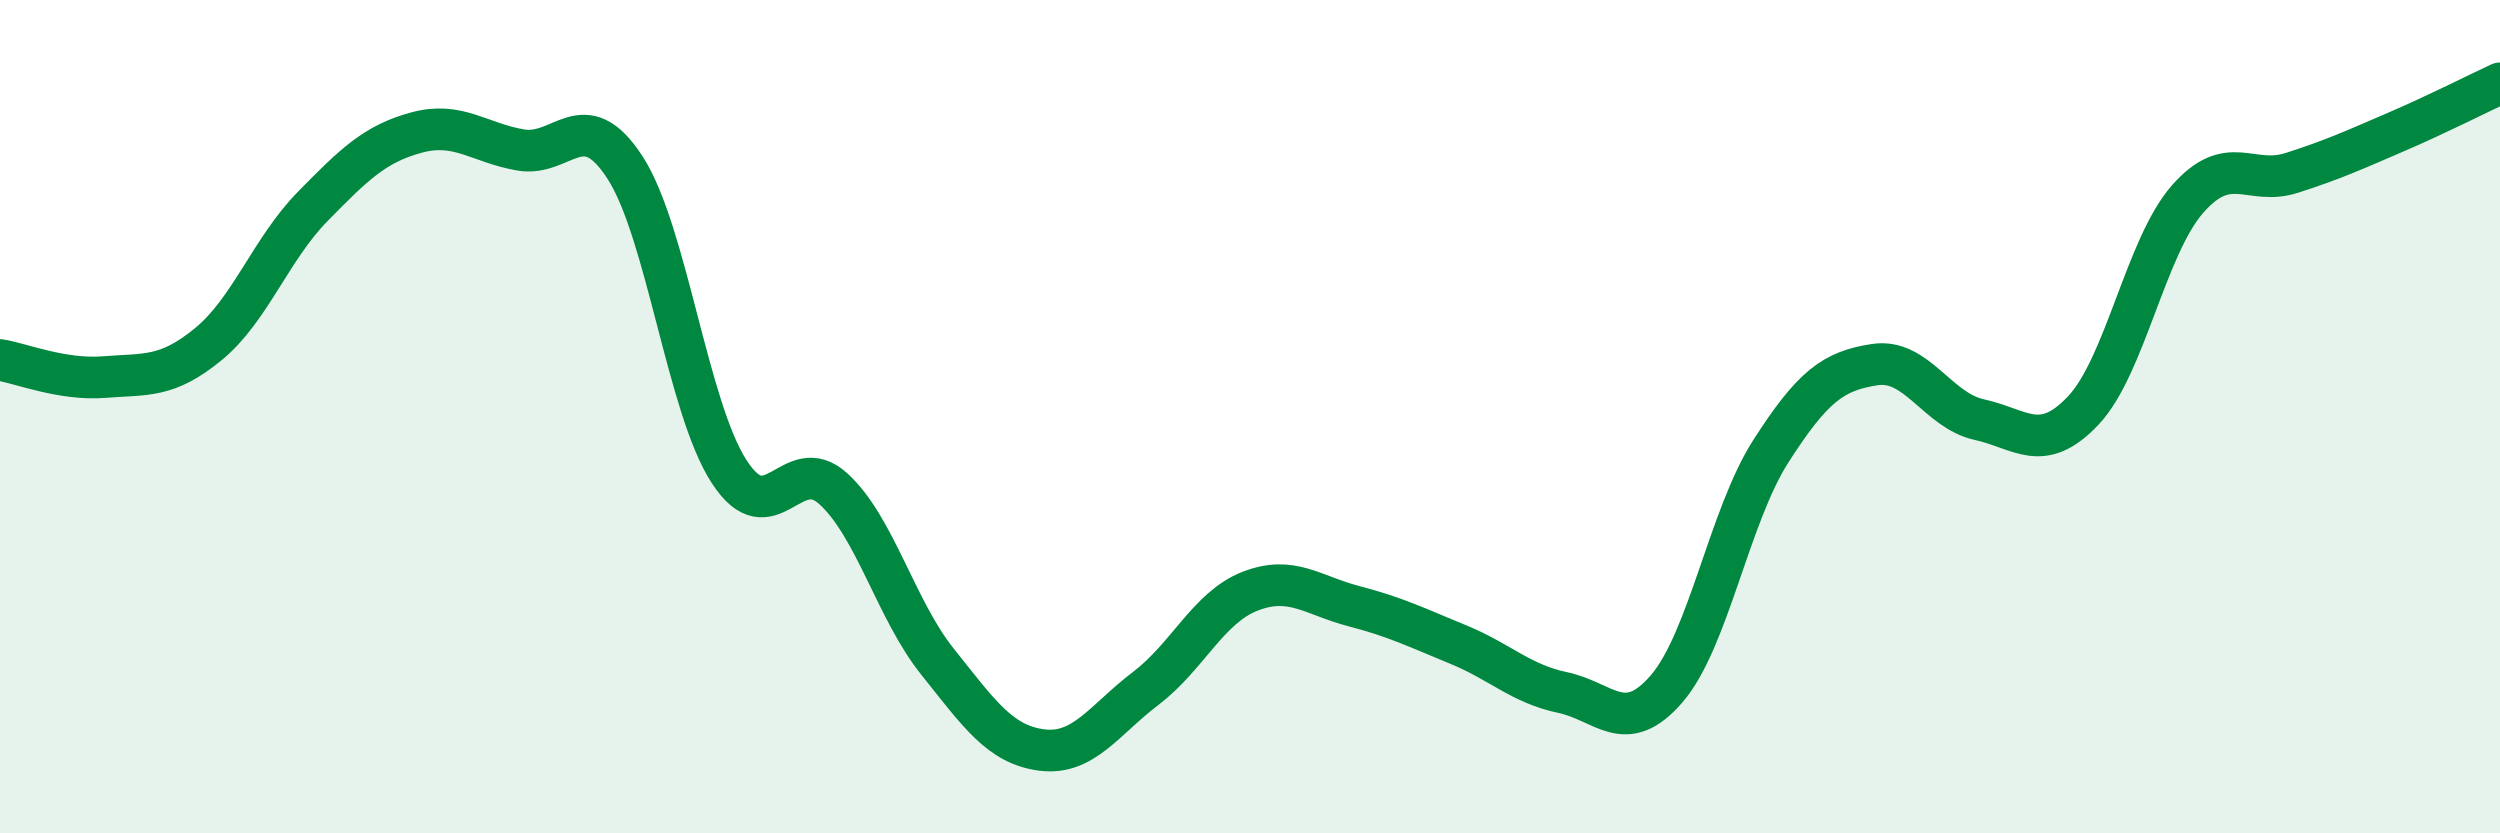
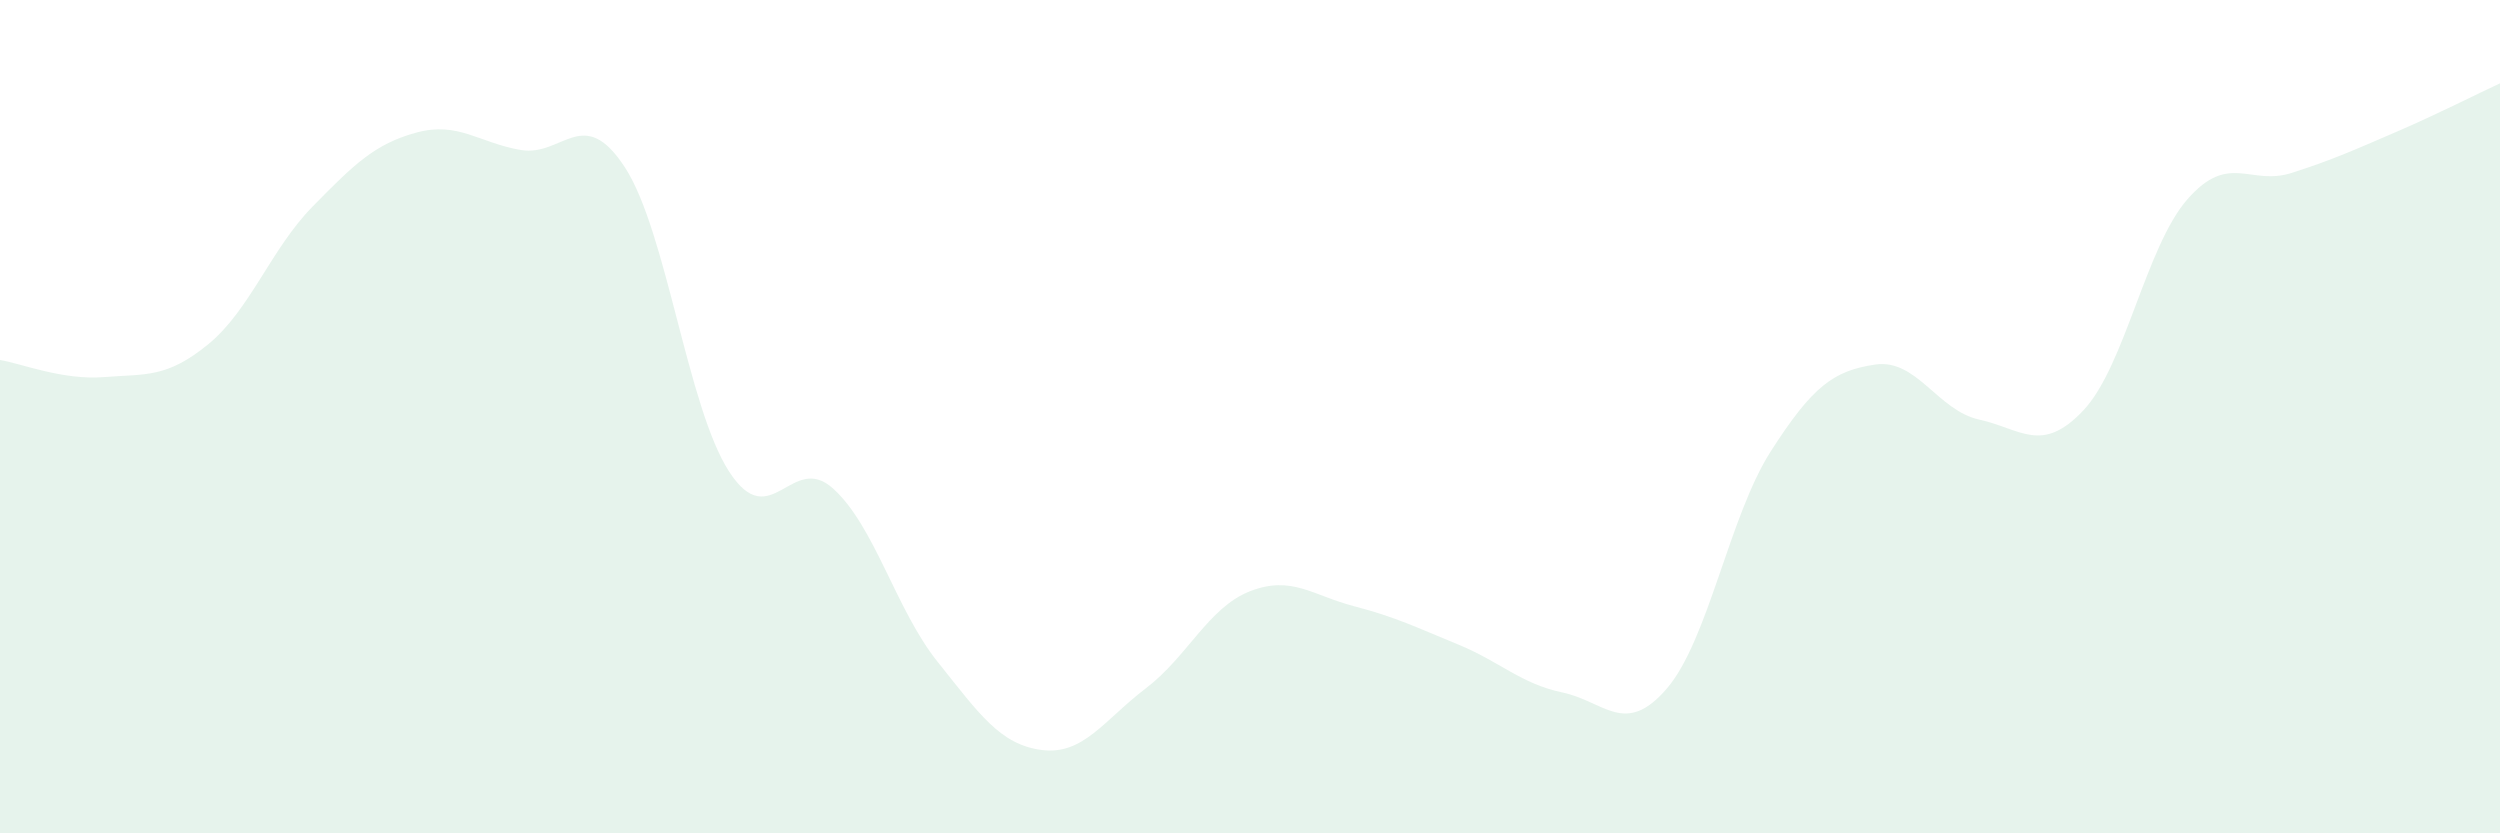
<svg xmlns="http://www.w3.org/2000/svg" width="60" height="20" viewBox="0 0 60 20">
  <path d="M 0,8.64 C 0.5,8.72 1.5,9.13 2.5,9.05 C 3.5,8.97 4,9.08 5,8.26 C 6,7.44 6.5,5.98 7.5,4.96 C 8.5,3.94 9,3.45 10,3.18 C 11,2.91 11.5,3.43 12.5,3.6 C 13.5,3.77 14,2.48 15,4.02 C 16,5.56 16.5,9.78 17.5,11.32 C 18.5,12.86 19,10.82 20,11.73 C 21,12.64 21.5,14.63 22.5,15.88 C 23.5,17.13 24,17.87 25,18 C 26,18.13 26.5,17.28 27.5,16.52 C 28.5,15.76 29,14.58 30,14.19 C 31,13.8 31.5,14.29 32.5,14.55 C 33.5,14.81 34,15.06 35,15.47 C 36,15.88 36.5,16.41 37.5,16.62 C 38.5,16.83 39,17.69 40,16.53 C 41,15.37 41.5,12.39 42.5,10.83 C 43.5,9.27 44,8.9 45,8.75 C 46,8.6 46.5,9.85 47.5,10.07 C 48.5,10.29 49,10.91 50,9.85 C 51,8.79 51.5,5.92 52.5,4.78 C 53.5,3.64 54,4.47 55,4.15 C 56,3.83 56.5,3.6 57.5,3.17 C 58.5,2.74 59.5,2.23 60,2L60 20L0 20Z" fill="#008740" opacity="0.1" stroke-linecap="round" stroke-linejoin="round" />
-   <path d="M 0,8.64 C 0.5,8.72 1.5,9.13 2.5,9.05 C 3.5,8.97 4,9.08 5,8.26 C 6,7.44 6.5,5.98 7.5,4.96 C 8.5,3.94 9,3.45 10,3.18 C 11,2.91 11.5,3.43 12.5,3.6 C 13.5,3.77 14,2.48 15,4.02 C 16,5.56 16.5,9.78 17.5,11.32 C 18.5,12.86 19,10.82 20,11.73 C 21,12.64 21.5,14.63 22.5,15.88 C 23.5,17.13 24,17.87 25,18 C 26,18.13 26.5,17.28 27.5,16.52 C 28.5,15.76 29,14.58 30,14.19 C 31,13.8 31.5,14.29 32.5,14.55 C 33.5,14.81 34,15.06 35,15.47 C 36,15.88 36.5,16.41 37.5,16.62 C 38.5,16.83 39,17.69 40,16.53 C 41,15.37 41.5,12.39 42.5,10.83 C 43.5,9.27 44,8.9 45,8.75 C 46,8.6 46.5,9.85 47.5,10.07 C 48.5,10.29 49,10.91 50,9.85 C 51,8.79 51.5,5.92 52.5,4.78 C 53.5,3.64 54,4.47 55,4.15 C 56,3.83 56.5,3.6 57.5,3.17 C 58.5,2.74 59.5,2.23 60,2" stroke="#008740" stroke-width="1" fill="none" stroke-linecap="round" stroke-linejoin="round" />
</svg>